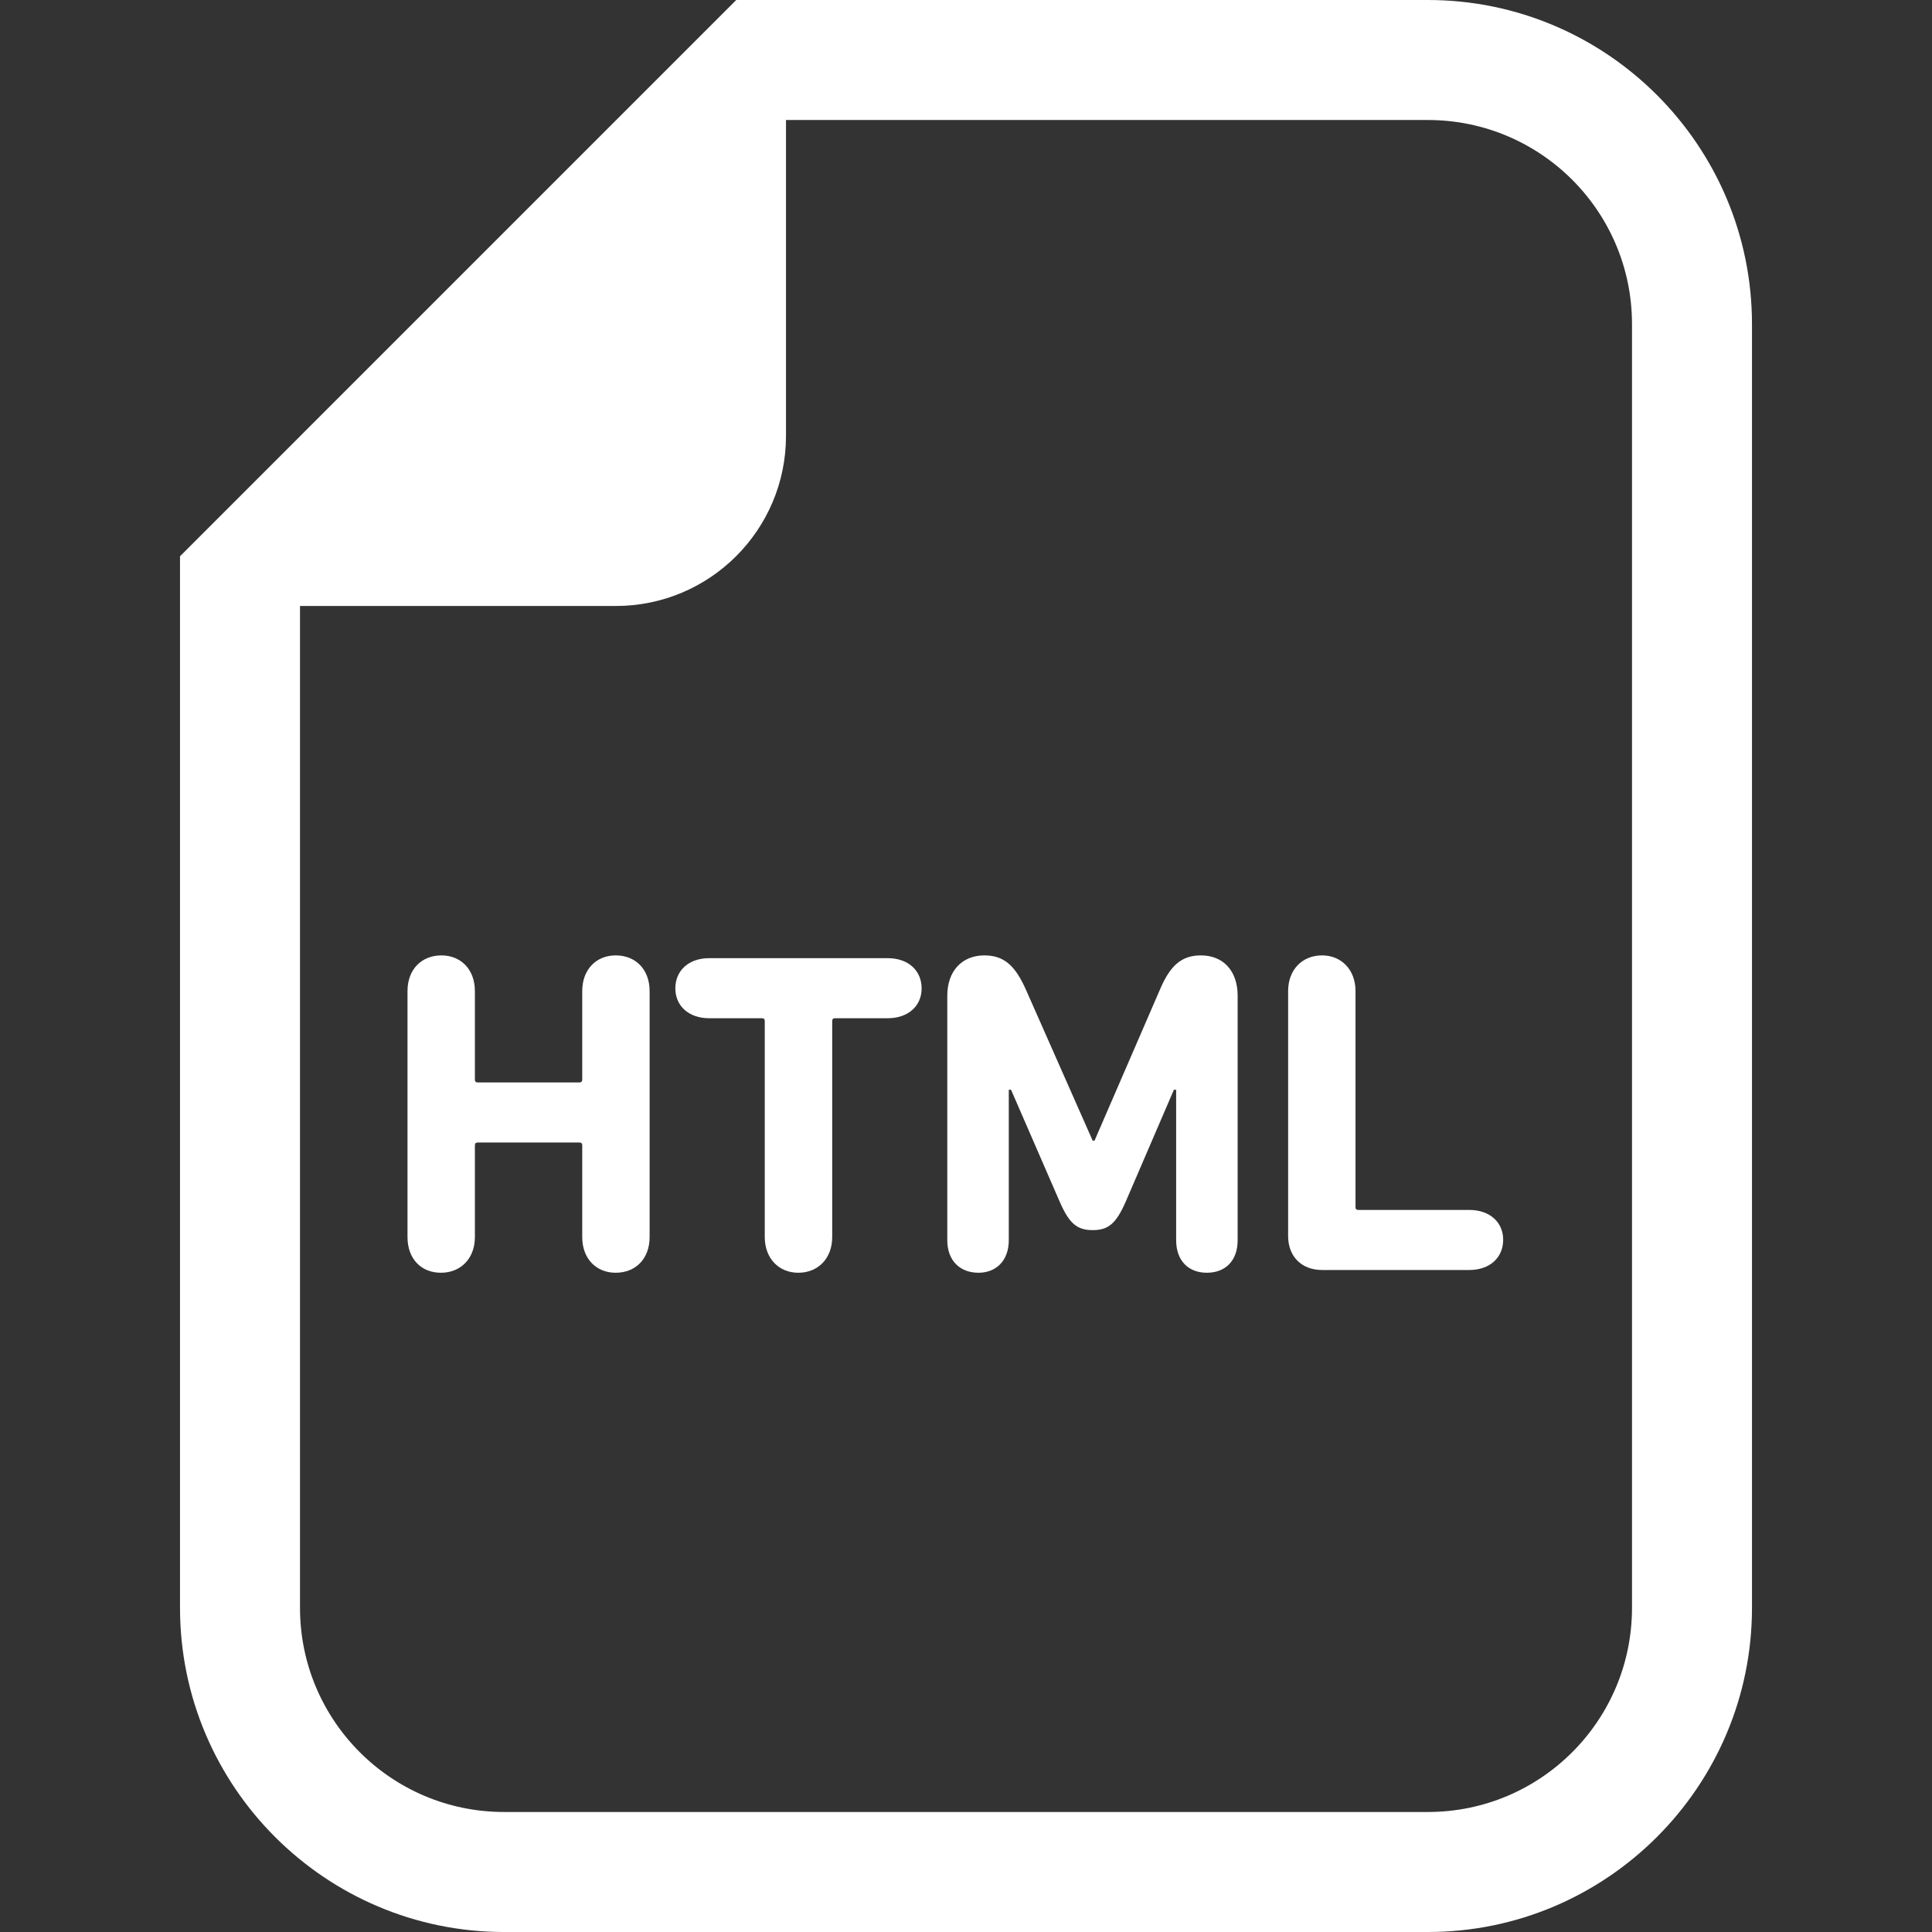
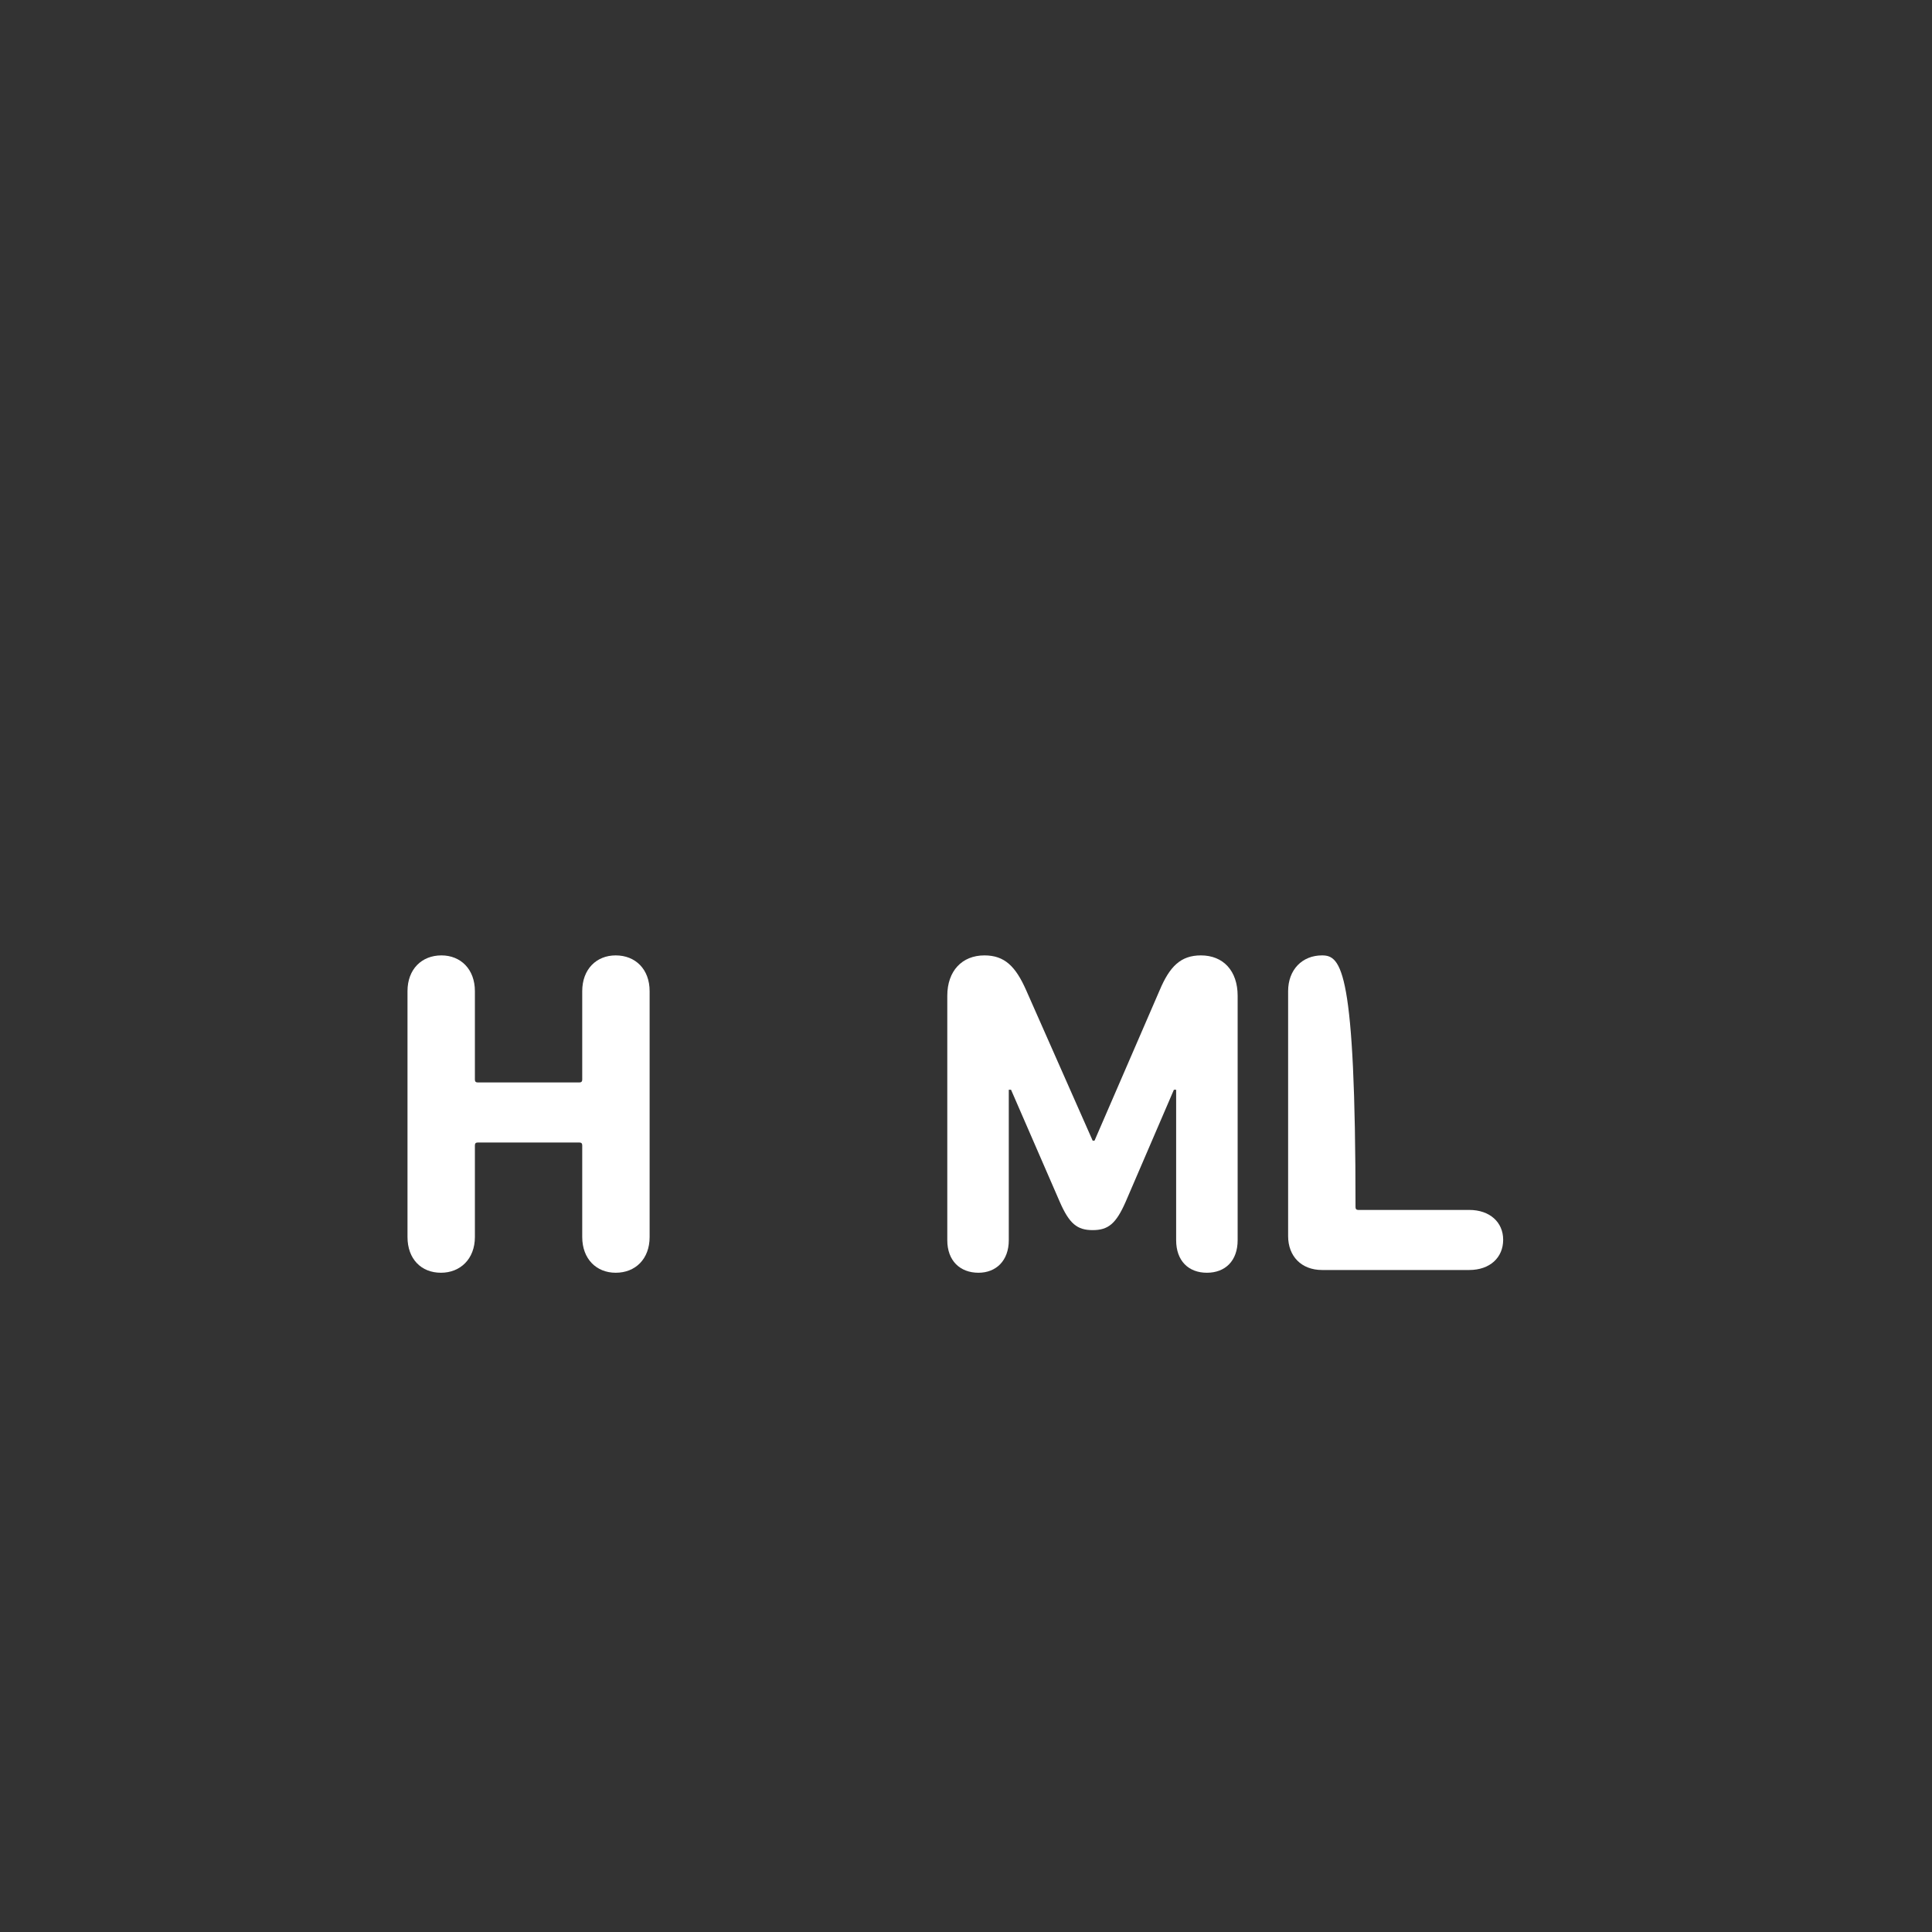
<svg xmlns="http://www.w3.org/2000/svg" width="800" height="800" viewBox="0 0 800 800">
  <rect x="0" y="0" width="800" height="800" fill="#333333" stroke="none" />
  <g id="Group" />
-   <path id="Path" fill="#ffffff" stroke="none" d="M 591.27 0 L 325.464 0 L 304.867 0 L 290.312 14.553 L 89.094 215.784 L 74.541 230.338 L 74.541 250.925 L 74.541 665.791 C 74.541 739.791 134.741 800.002 208.753 800.002 L 591.27 800.002 C 665.259 800.002 725.459 739.791 725.459 665.791 L 725.459 134.213 C 725.459 60.2 665.259 0 591.27 0 Z M 675.777 665.789 C 675.777 712.472 637.942 750.306 591.27 750.306 L 208.753 750.306 C 162.059 750.306 124.225 712.472 124.225 665.789 L 124.225 250.923 L 255.031 250.923 C 293.914 250.923 325.464 219.395 325.464 180.502 L 325.464 49.694 L 591.27 49.694 C 637.942 49.694 675.777 87.528 675.777 134.213 L 675.777 665.789 Z" />
  <path id="path1" fill="#ffffff" stroke="none" d="M 254.944 395.609 C 246.98 395.609 241.089 401.316 241.089 410.425 L 241.089 447.07 C 241.089 447.834 240.697 448.217 239.955 448.217 L 197.778 448.217 C 197.036 448.217 196.644 447.834 196.644 447.07 L 196.644 410.425 C 196.644 401.314 190.752 395.609 182.788 395.609 C 174.628 395.609 168.736 401.316 168.736 410.425 L 168.736 512.213 C 168.736 521.322 174.431 527.017 182.592 527.017 C 190.578 527.017 196.644 521.322 196.644 512.213 L 196.644 474.236 C 196.644 473.472 197.036 473.089 197.778 473.089 L 239.955 473.089 C 240.697 473.089 241.089 473.47 241.089 474.236 L 241.089 512.213 C 241.089 521.322 246.98 527.017 254.944 527.017 C 263.105 527.017 268.995 521.322 268.995 512.213 L 268.995 410.425 C 268.995 401.314 263.105 395.609 254.944 395.609 Z" />
-   <path id="path2" fill="#ffffff" stroke="none" d="M 367.577 396.755 L 293.695 396.755 C 285.164 396.755 279.644 401.883 279.644 409.291 C 279.644 416.502 285.164 421.63 293.695 421.63 L 315.536 421.63 C 316.298 421.63 316.67 422.011 316.67 422.764 L 316.67 512.213 C 316.67 521.136 322.562 527.017 330.548 527.017 C 338.709 527.017 344.6 521.136 344.6 512.213 L 344.6 422.764 C 344.6 422.011 344.97 421.63 345.734 421.63 L 367.575 421.63 C 376.106 421.63 381.627 416.502 381.627 409.291 C 381.628 401.881 376.108 396.755 367.577 396.755 Z" />
  <path id="path3" fill="#ffffff" stroke="none" d="M 497.27 395.609 C 488.914 395.609 484.353 400.17 480.186 410.044 L 453.217 472.328 L 452.453 472.328 L 424.917 410.044 C 420.552 400.17 415.992 395.609 407.636 395.609 C 398.342 395.609 392.253 402.069 392.253 412.323 L 392.253 513.544 C 392.253 522.086 397.578 527.017 405.172 527.017 C 412.394 527.017 417.717 522.086 417.717 513.544 L 417.717 451.25 L 418.655 451.25 L 438.795 497.583 C 442.766 506.703 445.995 509.366 452.455 509.366 C 458.913 509.366 462.142 506.703 466.136 497.583 L 486.08 451.25 L 487.019 451.25 L 487.019 513.544 C 487.019 522.086 492.145 527.017 499.739 527.017 C 507.355 527.017 512.483 522.086 512.483 513.544 L 512.483 412.323 C 512.48 402.067 506.587 395.609 497.27 395.609 Z" />
-   <path id="path4" fill="#ffffff" stroke="none" d="M 608.375 501.008 L 562.425 501.008 C 561.661 501.008 561.291 500.627 561.291 499.861 L 561.291 410.423 C 561.291 401.498 555.4 395.608 547.436 395.608 C 539.253 395.608 533.384 401.498 533.384 410.423 L 533.384 511.828 C 533.384 520.186 538.881 525.88 547.436 525.88 L 608.377 525.88 C 616.931 525.88 622.43 520.752 622.43 513.345 C 622.428 506.134 616.93 501.008 608.375 501.008 Z" />
+   <path id="path4" fill="#ffffff" stroke="none" d="M 608.375 501.008 L 562.425 501.008 C 561.661 501.008 561.291 500.627 561.291 499.861 C 561.291 401.498 555.4 395.608 547.436 395.608 C 539.253 395.608 533.384 401.498 533.384 410.423 L 533.384 511.828 C 533.384 520.186 538.881 525.88 547.436 525.88 L 608.377 525.88 C 616.931 525.88 622.43 520.752 622.43 513.345 C 622.428 506.134 616.93 501.008 608.375 501.008 Z" />
</svg>